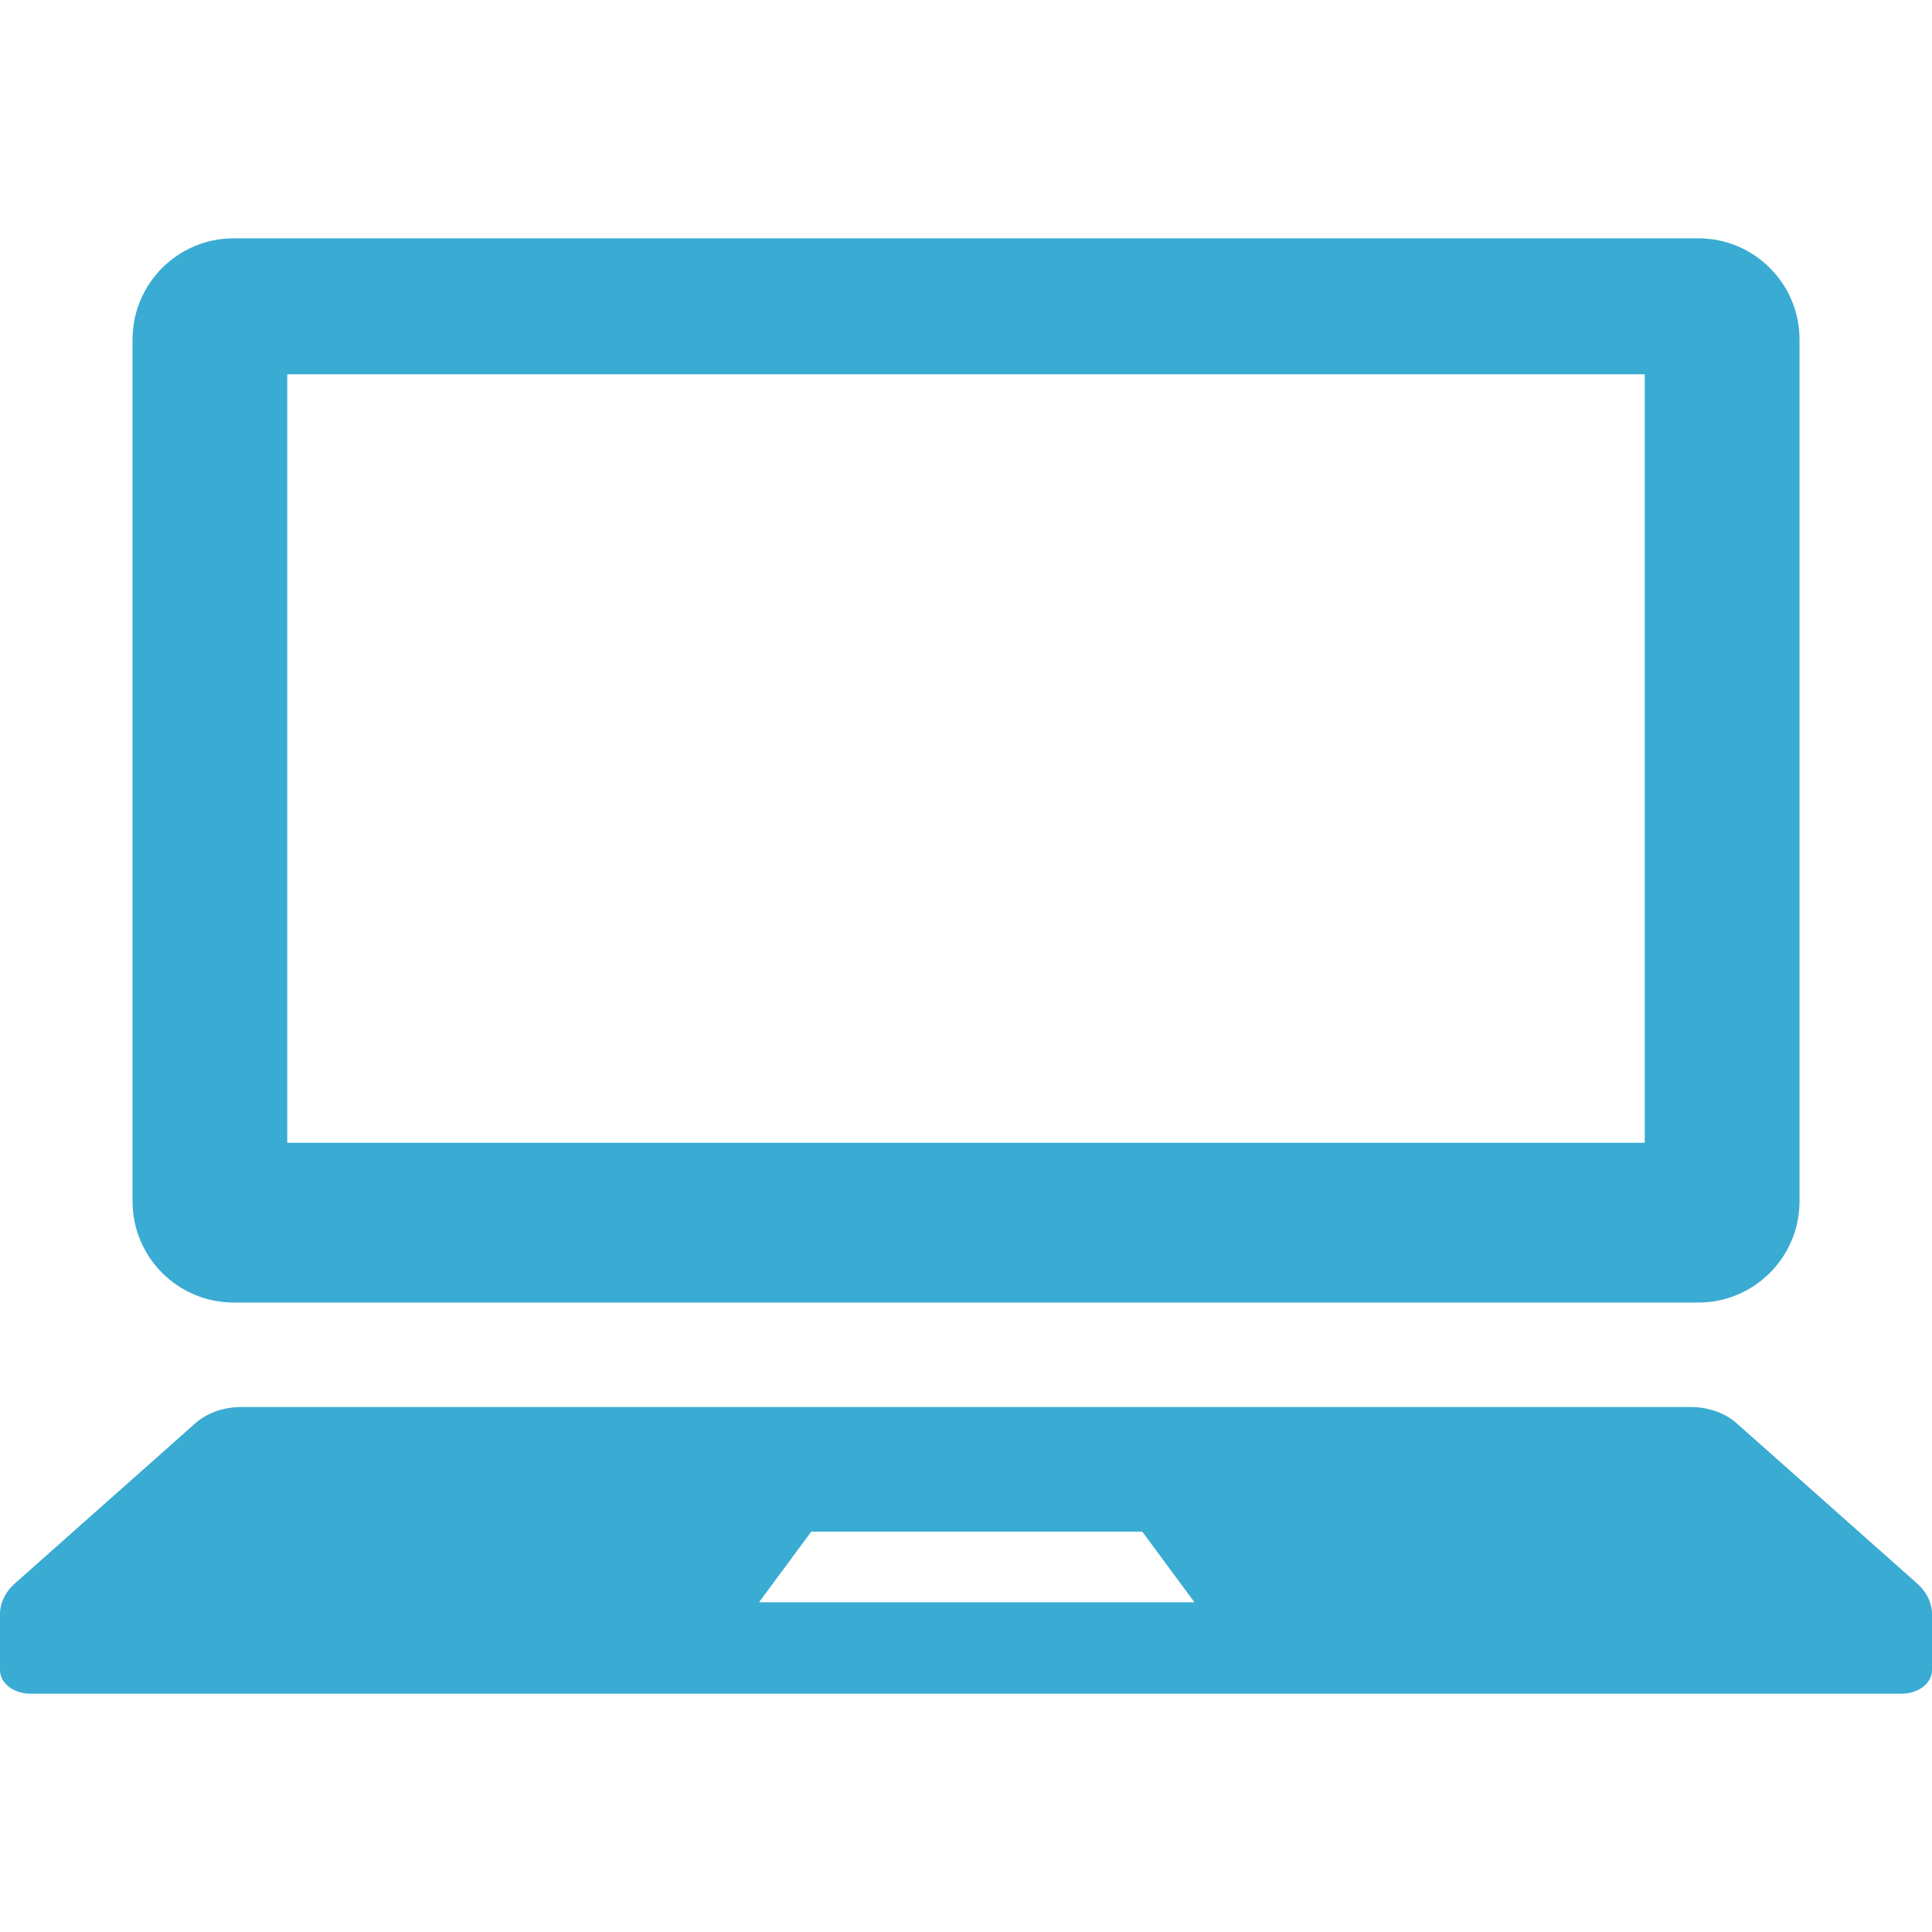
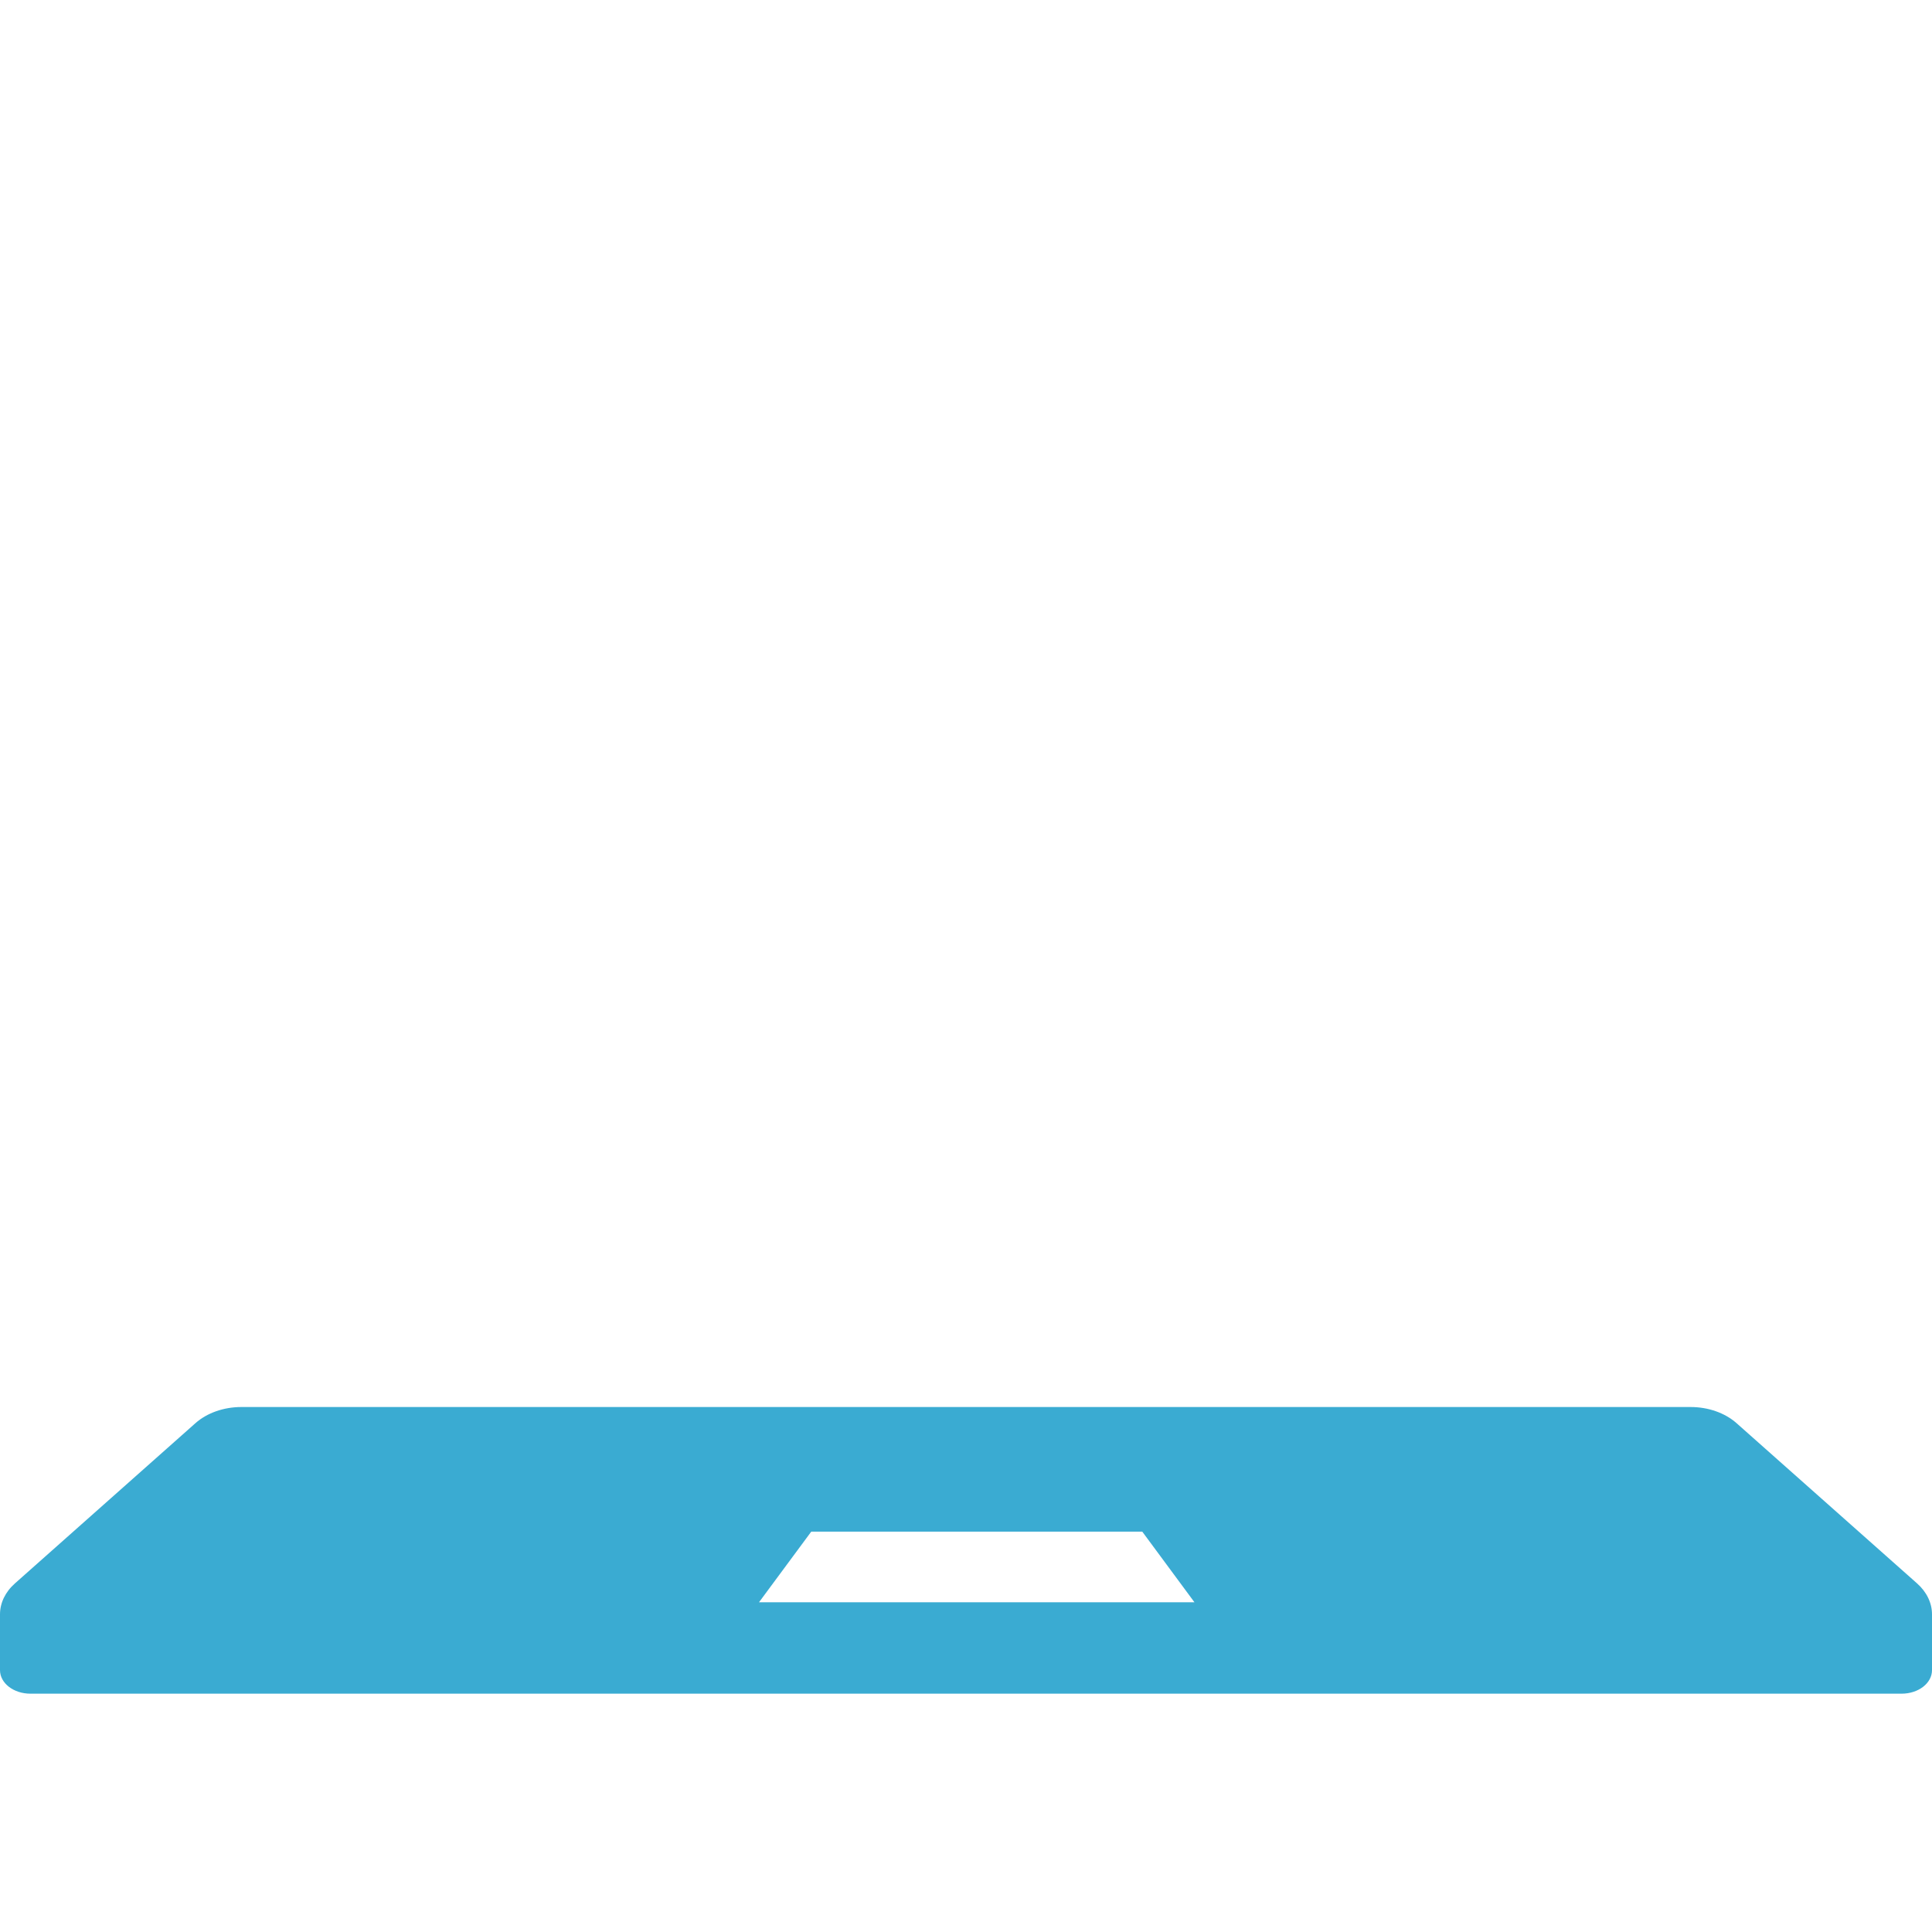
<svg xmlns="http://www.w3.org/2000/svg" version="1.1" id="_x32_" x="0px" y="0px" width="512px" height="512px" viewBox="0 0 512 512" style="width: 256px; height: 256px; opacity: 1;" xml:space="preserve">
  <style type="text/css">

	.st0{fill:#4B4B4B;}

</style>
  <g>
-     <path class="st0" d="M61.938,345.188h388.125c14.813,0,26.828-12.016,26.828-26.828V89.969c0-14.797-12.016-26.813-26.828-26.813   H61.938c-14.813,0-26.813,12.016-26.813,26.813v228.391C35.125,333.172,47.125,345.188,61.938,345.188z M76.125,99.188h359.75   v203.656H76.125V99.188z" style="fill: rgb(58, 171, 210);" />
    <path class="st0" d="M508.031,419.609l-47.844-42.469c-3.078-2.719-7.5-4.266-12.172-4.266H63.984   c-4.672,0-9.094,1.547-12.172,4.266L3.969,419.609C1.406,421.875,0,424.797,0,427.813v14.797c0,3.453,3.609,6.234,8.063,6.234   h495.875c4.469,0,8.063-2.781,8.063-6.234v-14.797C512,424.797,510.594,421.875,508.031,419.609z M201.141,424.625l13.844-18.719   h87.734l13.828,18.719H201.141z" style="fill: rgb(58, 171, 210);" />
  </g>
</svg>